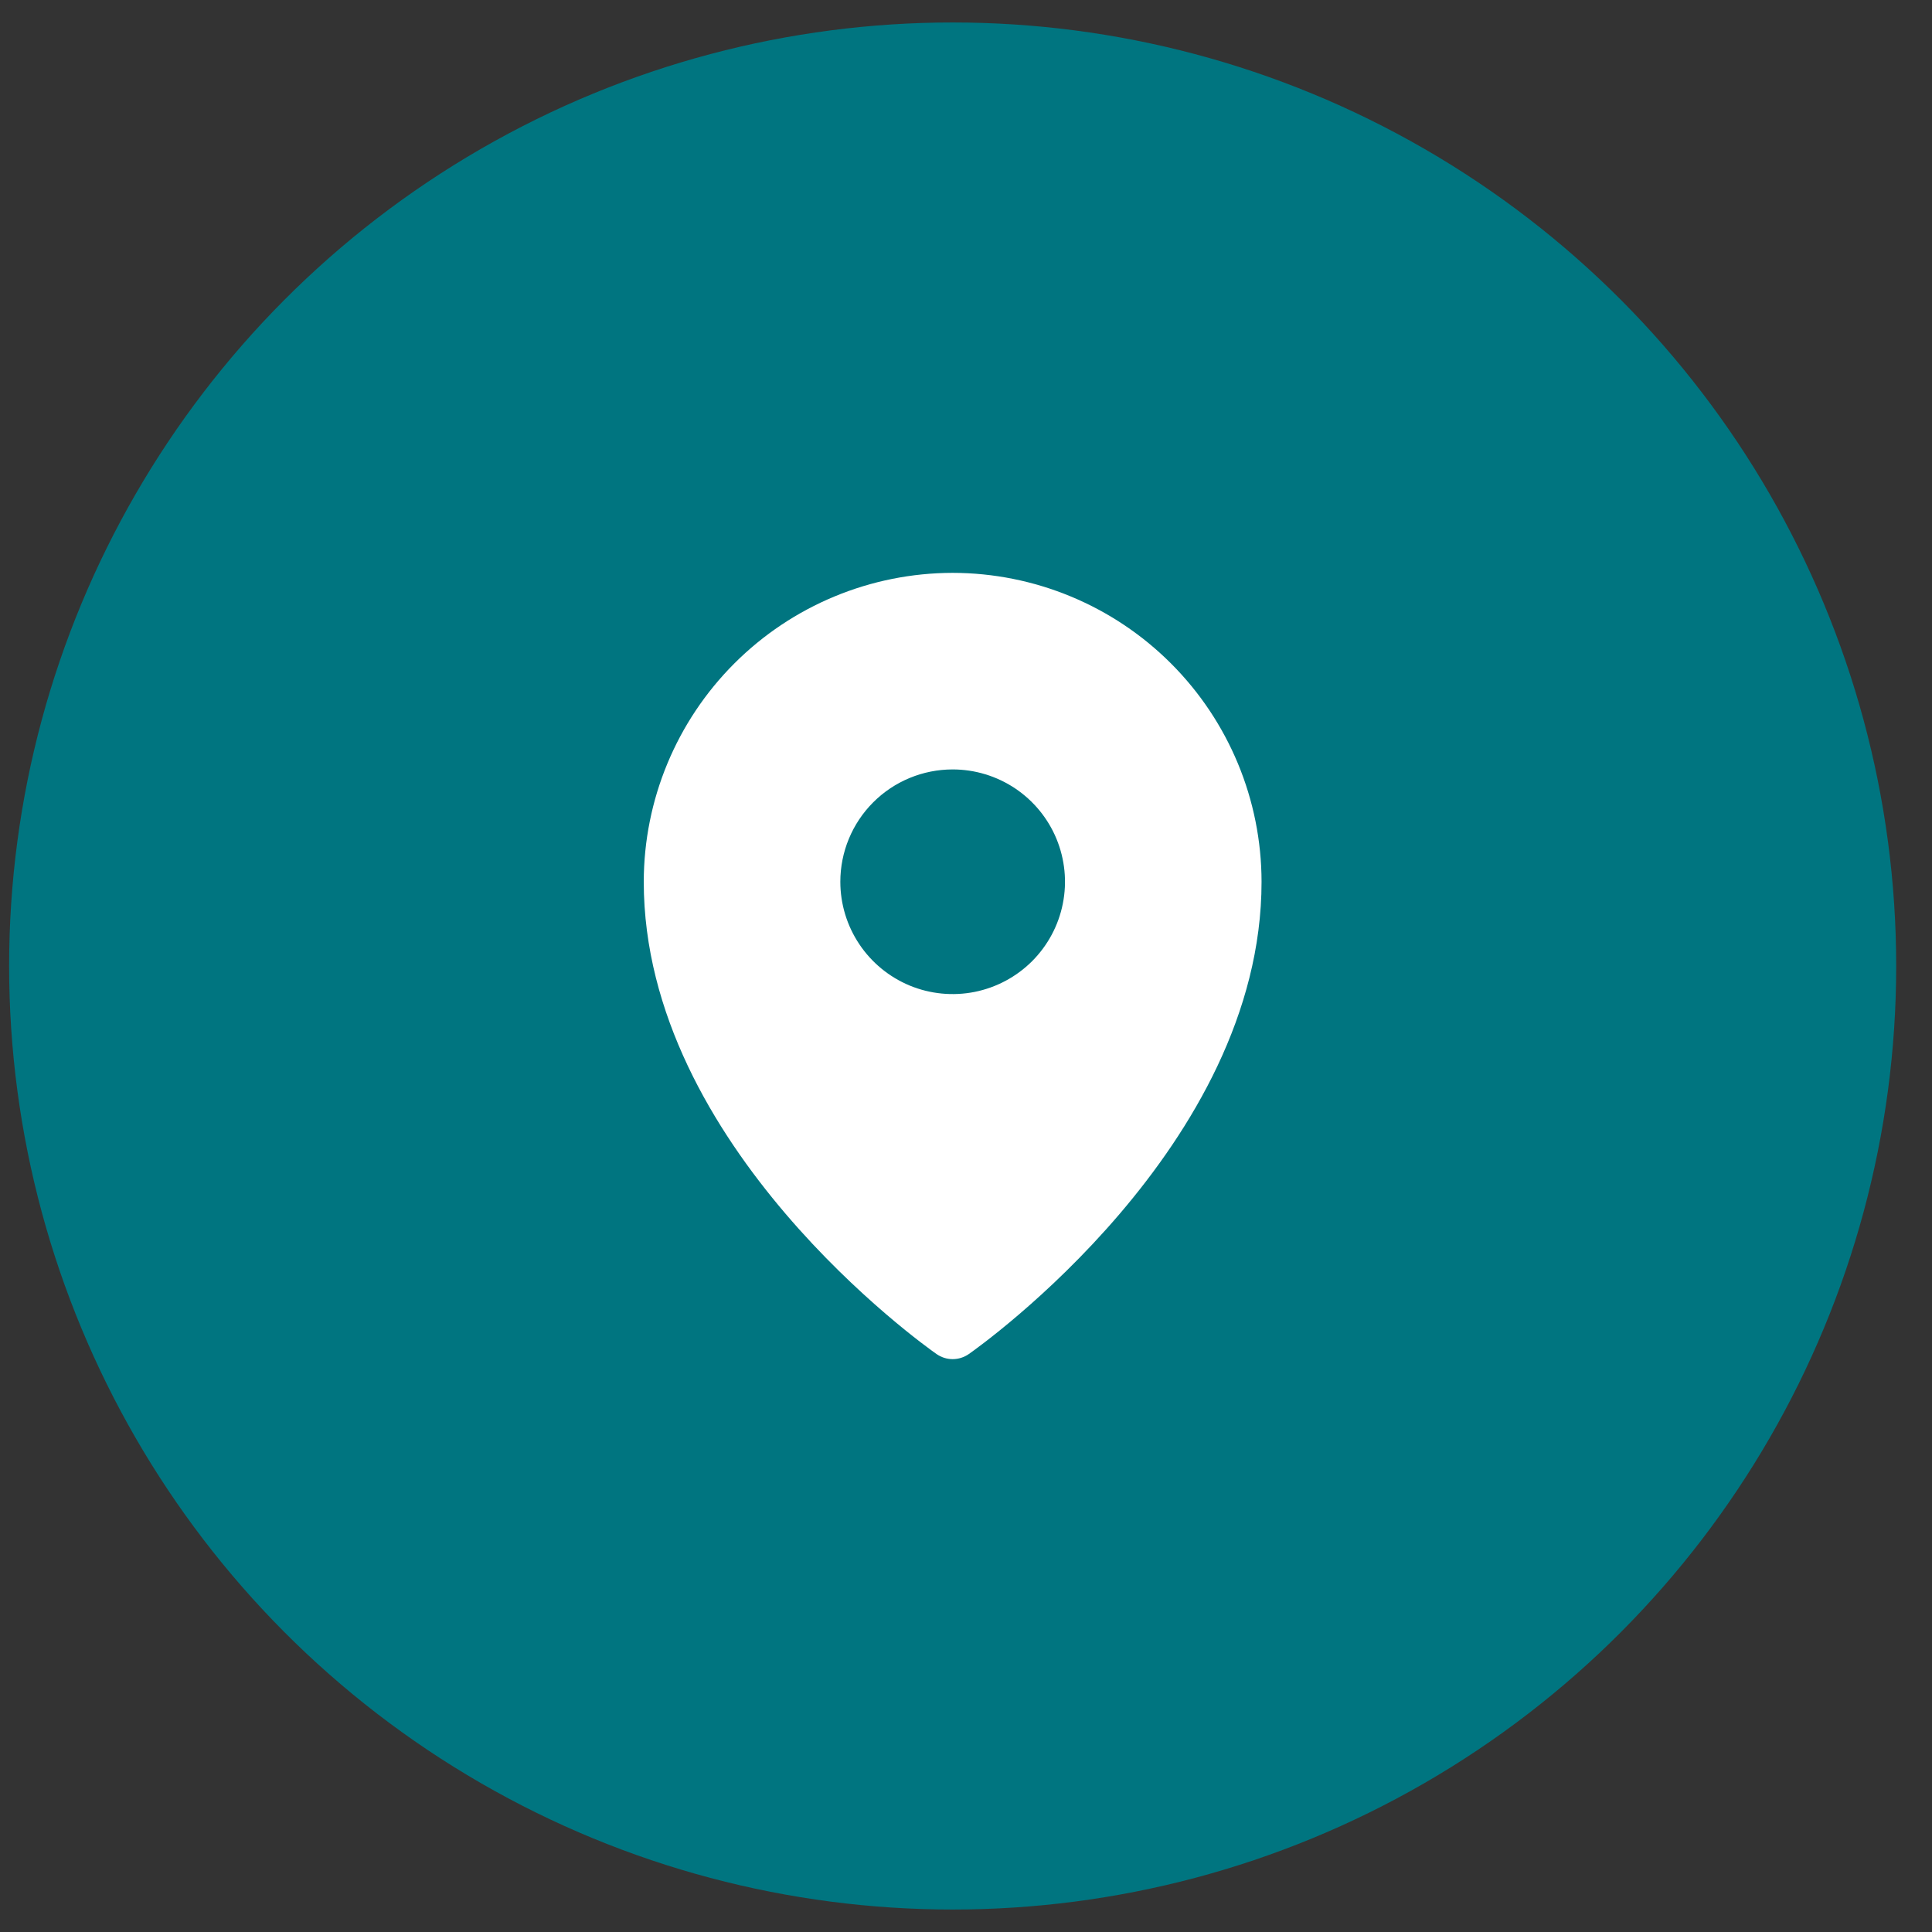
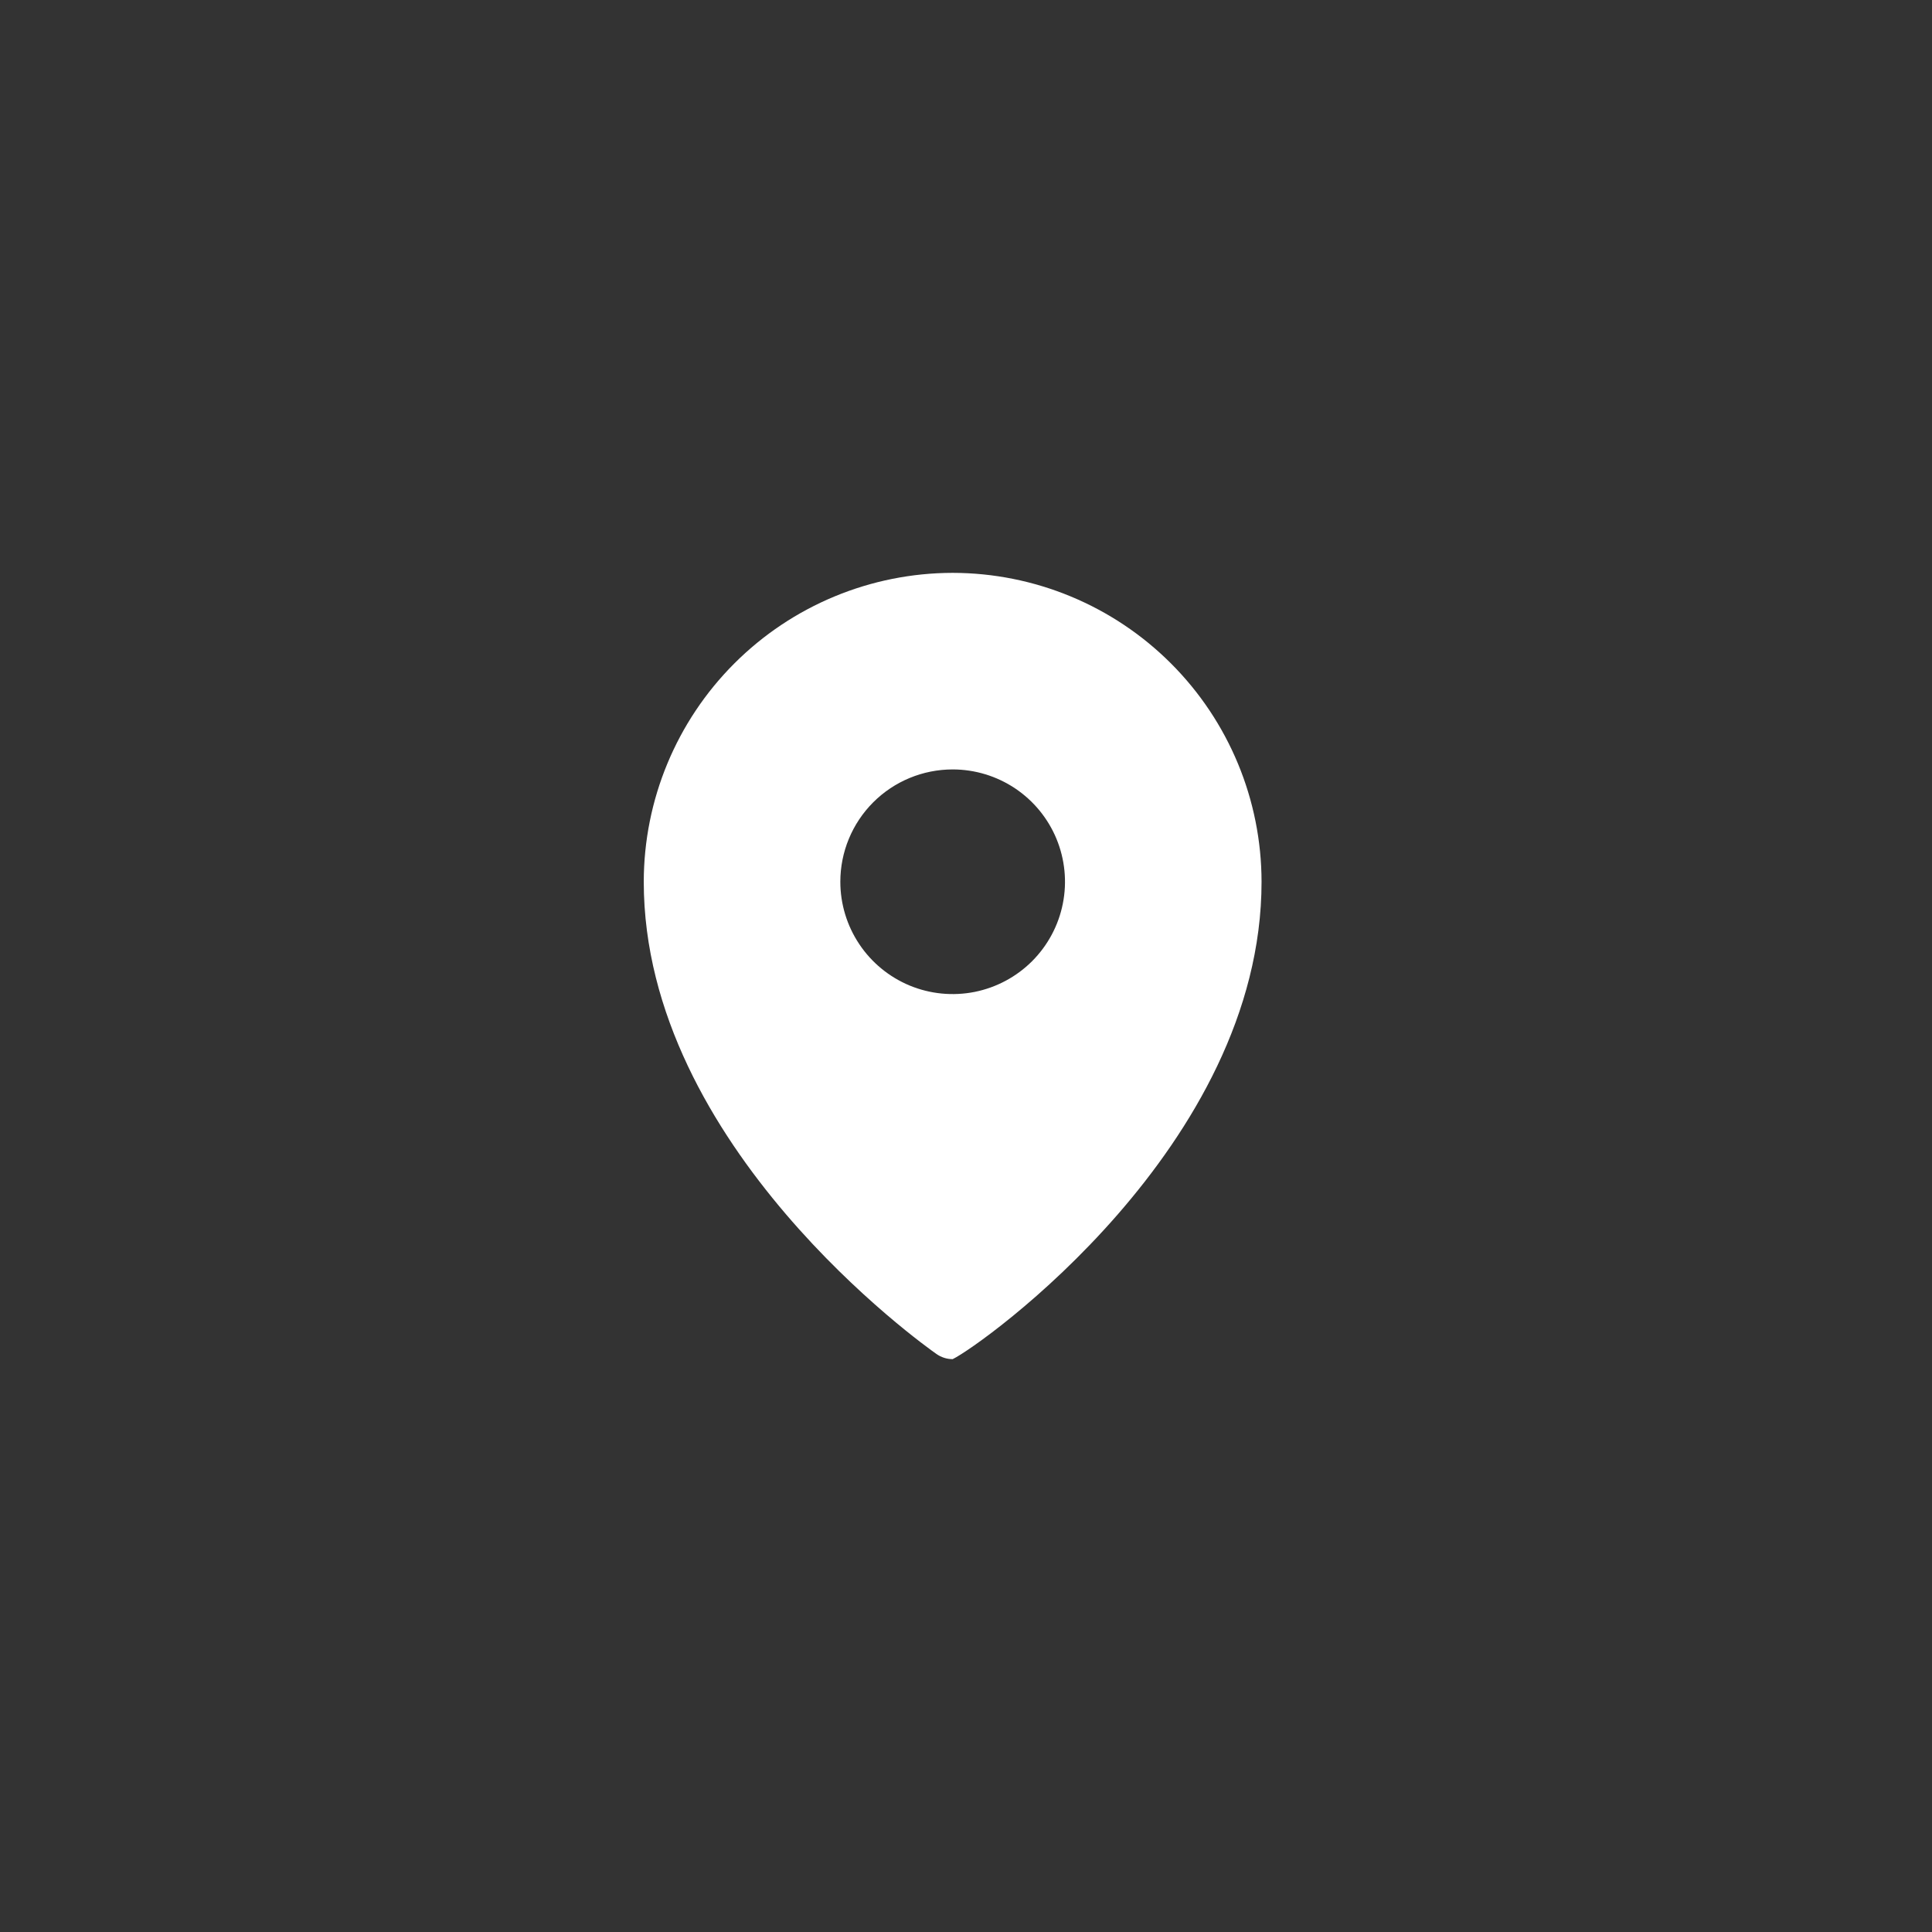
<svg xmlns="http://www.w3.org/2000/svg" width="43" height="43" viewBox="0 0 43 43" fill="none">
  <rect x="0" y="0" width="43" height="43" fill="#333333" stroke="none" />
-   <circle cx="21.203" cy="21.5" r="21" fill="#007580" />
-   <path d="M21.203 12.75C19.38 12.752 17.633 13.477 16.344 14.766C15.055 16.055 14.33 17.802 14.328 19.625C14.328 25.508 20.578 29.951 20.845 30.137C20.95 30.21 21.075 30.25 21.203 30.25C21.331 30.25 21.457 30.21 21.562 30.137C21.828 29.951 28.078 25.508 28.078 19.625C28.076 17.802 27.351 16.055 26.062 14.766C24.773 13.477 23.026 12.752 21.203 12.75ZM21.203 17.125C21.698 17.125 22.181 17.272 22.592 17.546C23.003 17.821 23.324 18.212 23.513 18.668C23.702 19.125 23.752 19.628 23.655 20.113C23.559 20.598 23.32 21.043 22.971 21.393C22.621 21.742 22.176 21.98 21.691 22.077C21.206 22.173 20.703 22.124 20.246 21.935C19.79 21.745 19.399 21.425 19.125 21.014C18.85 20.603 18.703 20.119 18.703 19.625C18.703 18.962 18.966 18.326 19.435 17.857C19.904 17.388 20.54 17.125 21.203 17.125Z" fill="white" />
+   <path d="M21.203 12.75C19.38 12.752 17.633 13.477 16.344 14.766C15.055 16.055 14.33 17.802 14.328 19.625C14.328 25.508 20.578 29.951 20.845 30.137C20.95 30.21 21.075 30.25 21.203 30.25C21.828 29.951 28.078 25.508 28.078 19.625C28.076 17.802 27.351 16.055 26.062 14.766C24.773 13.477 23.026 12.752 21.203 12.75ZM21.203 17.125C21.698 17.125 22.181 17.272 22.592 17.546C23.003 17.821 23.324 18.212 23.513 18.668C23.702 19.125 23.752 19.628 23.655 20.113C23.559 20.598 23.32 21.043 22.971 21.393C22.621 21.742 22.176 21.98 21.691 22.077C21.206 22.173 20.703 22.124 20.246 21.935C19.79 21.745 19.399 21.425 19.125 21.014C18.85 20.603 18.703 20.119 18.703 19.625C18.703 18.962 18.966 18.326 19.435 17.857C19.904 17.388 20.54 17.125 21.203 17.125Z" fill="white" />
</svg>